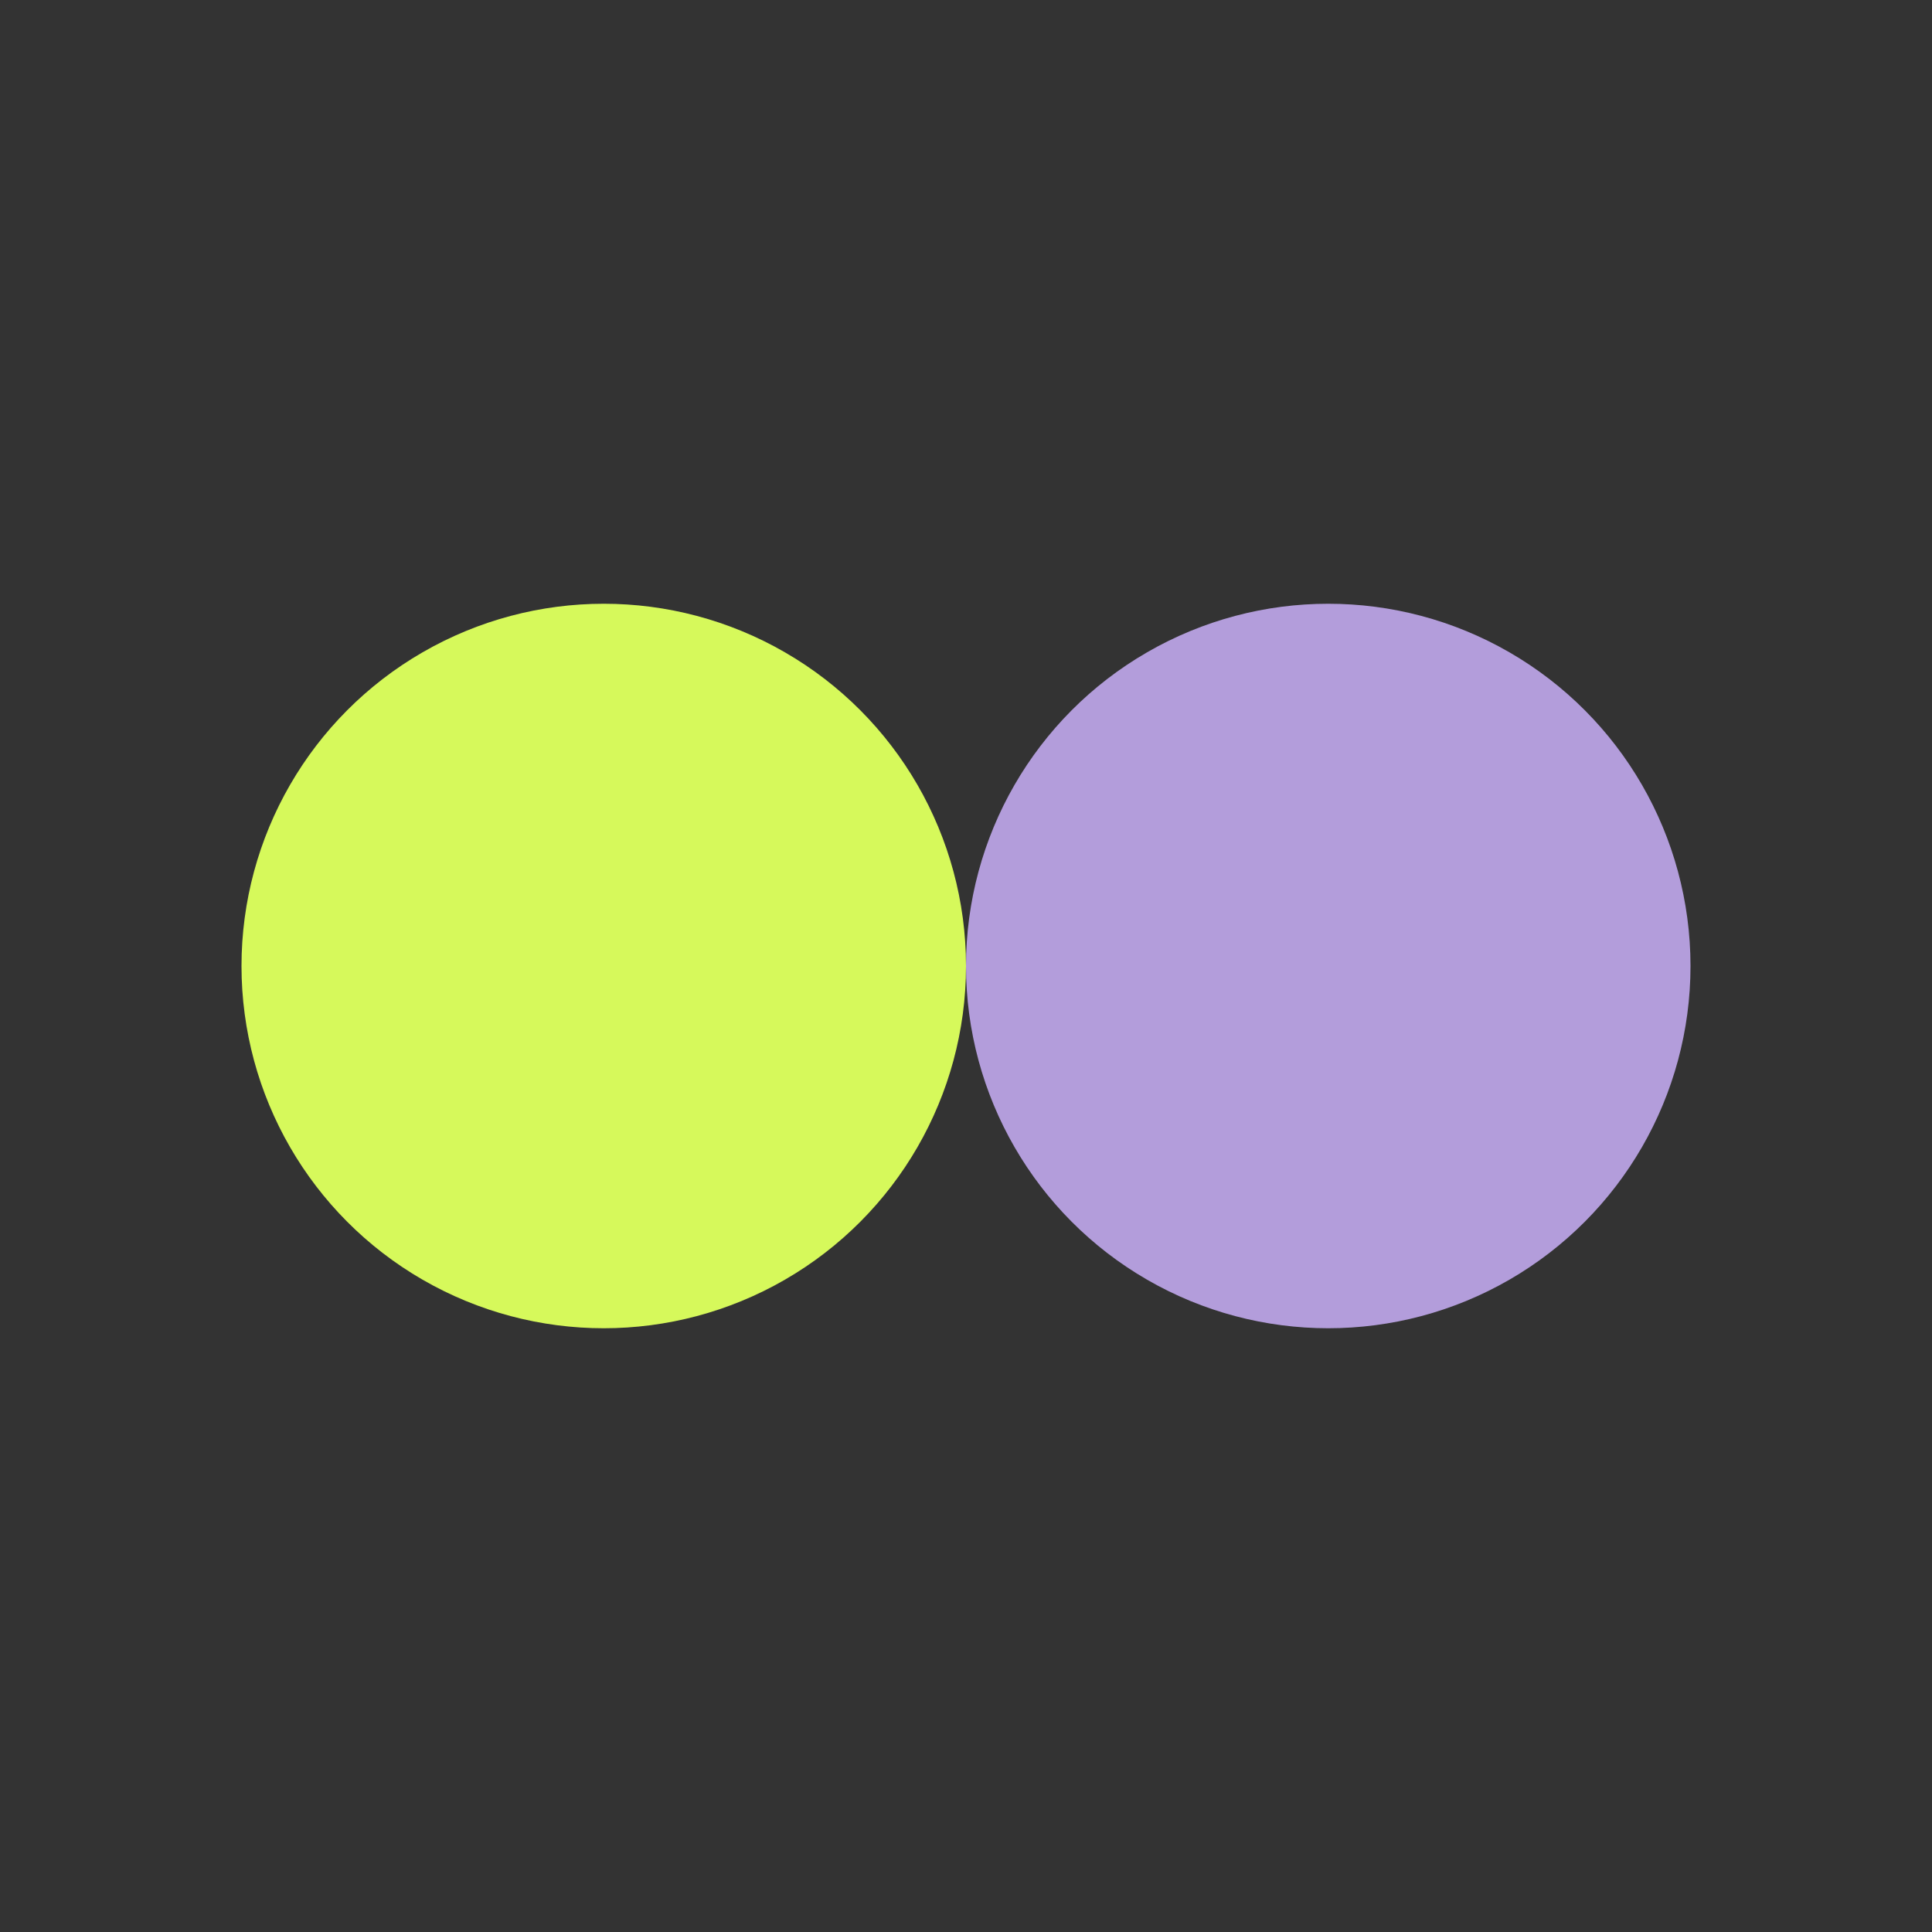
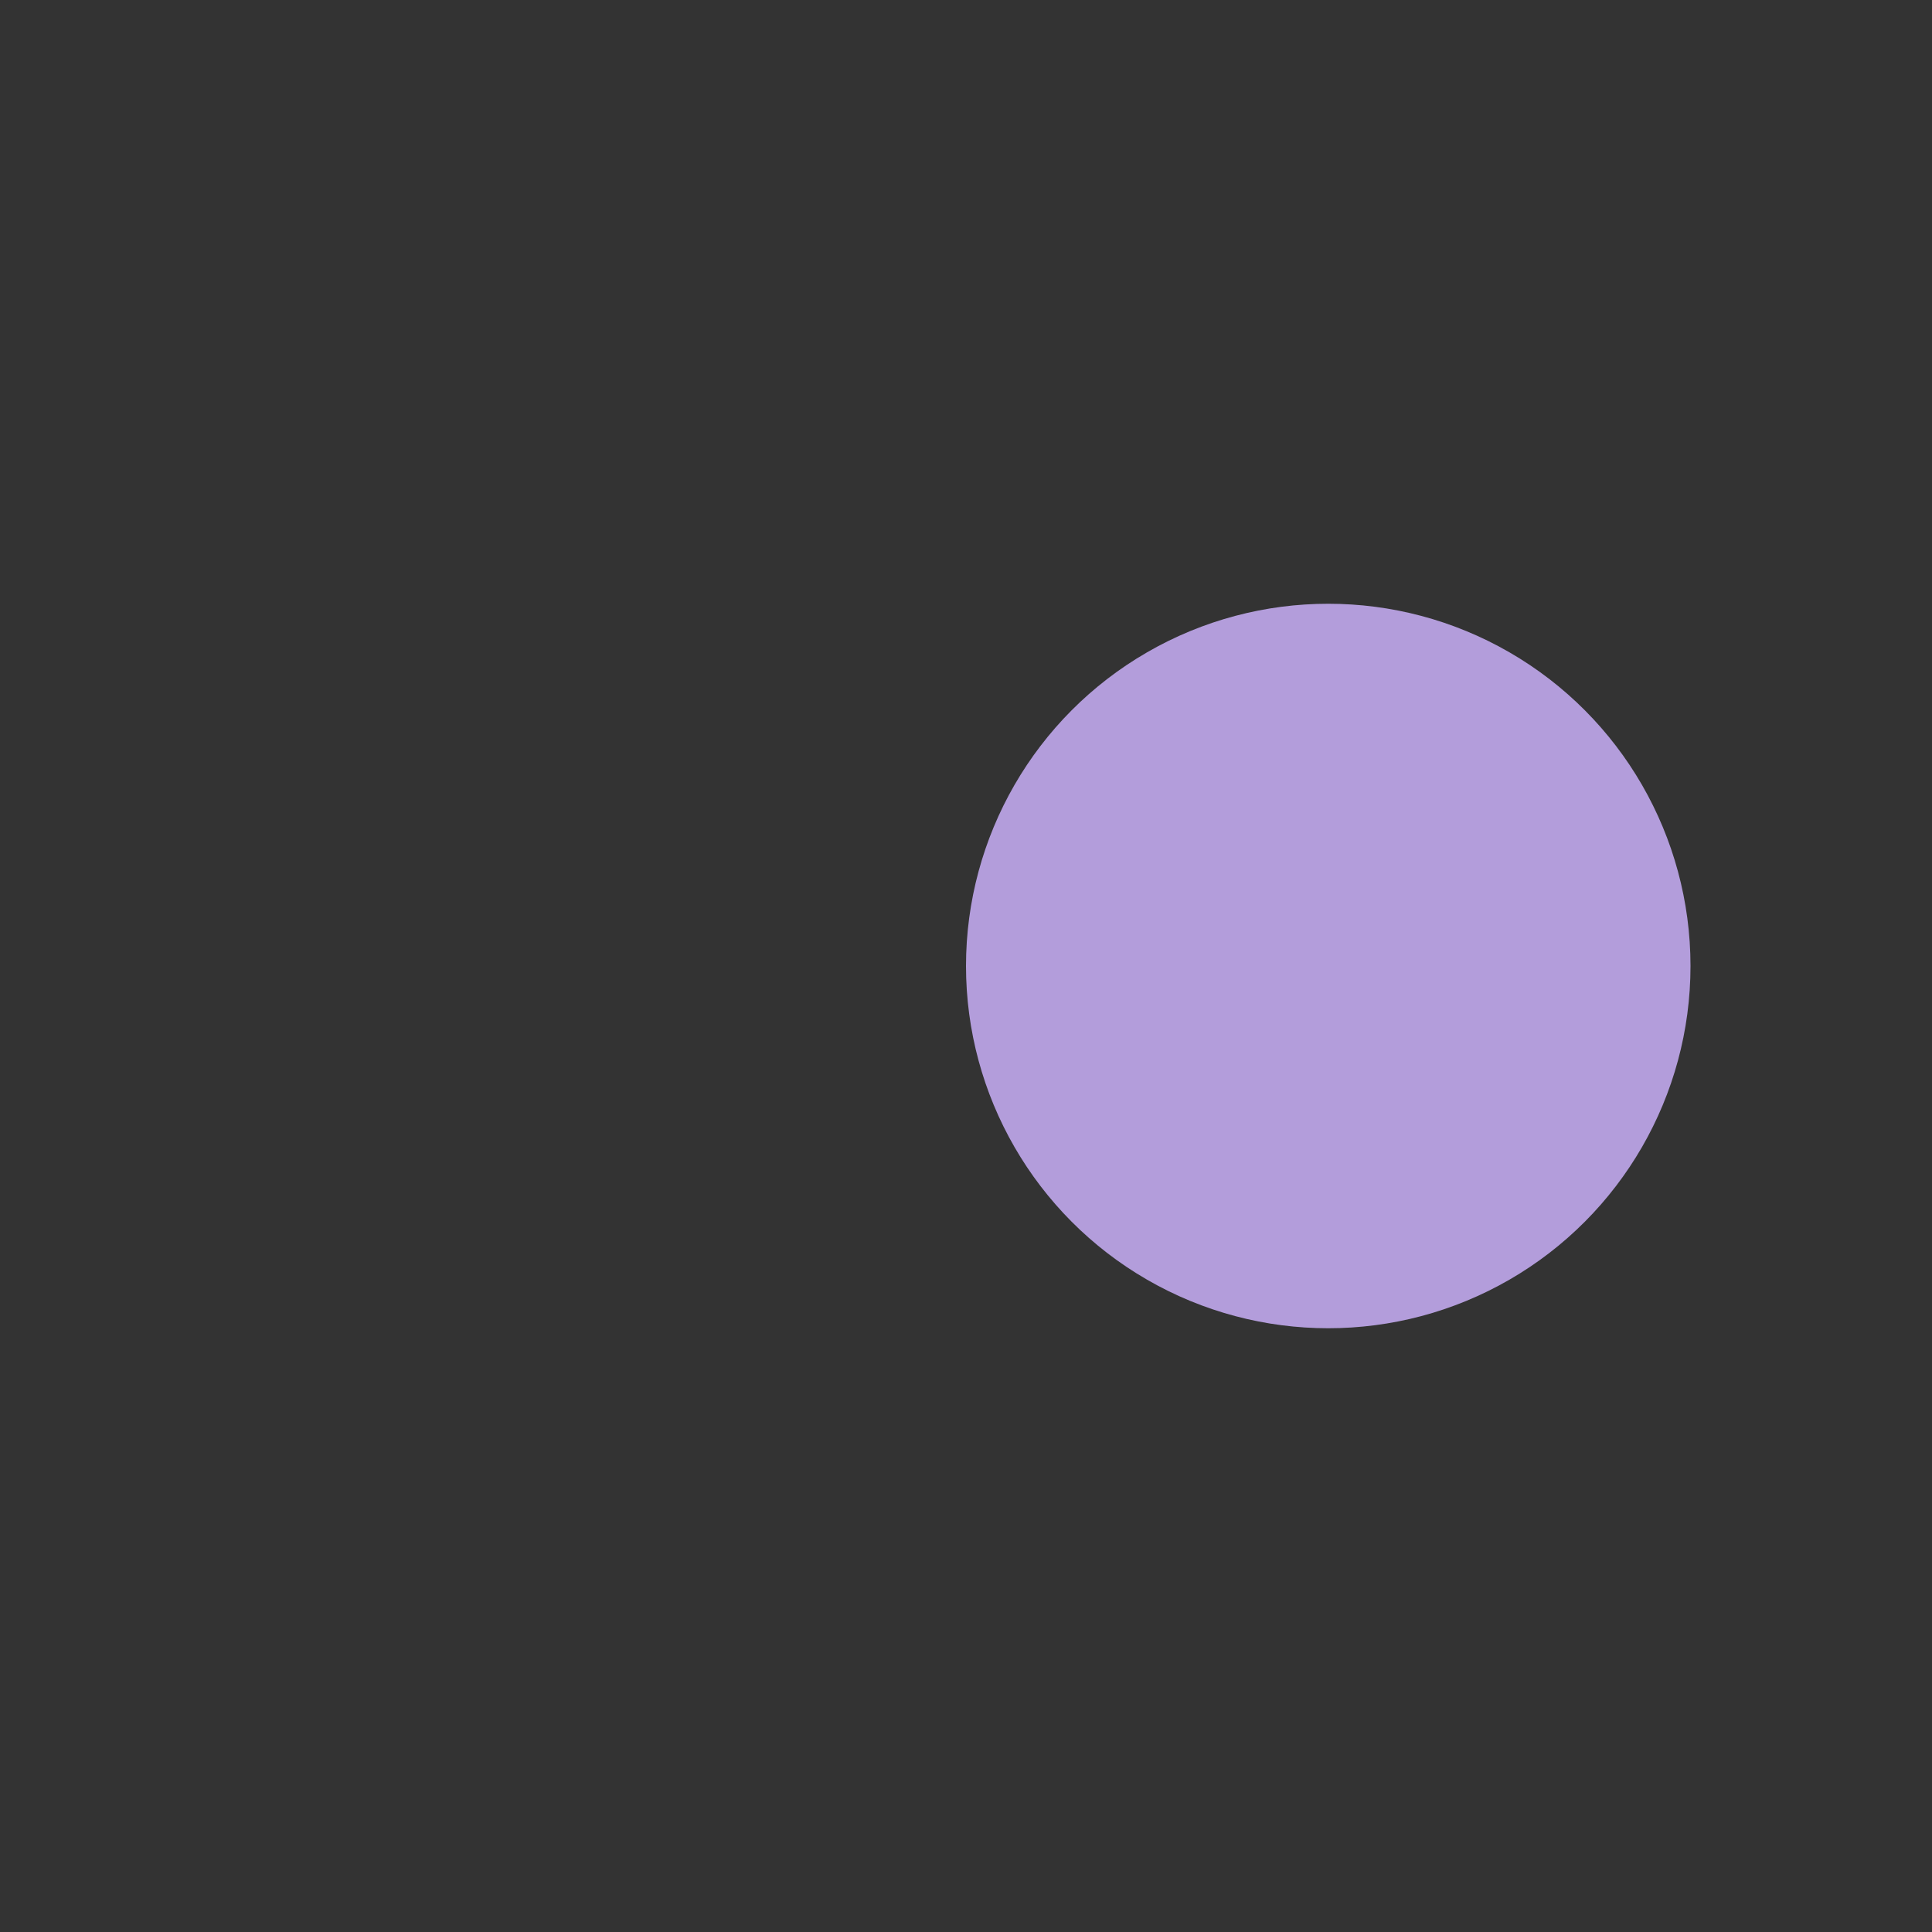
<svg xmlns="http://www.w3.org/2000/svg" viewBox="0 0 64 64">
  <rect x="0" y="0" width="64" height="64" fill="#333333" stroke="none" />
-   <circle cx="20" cy="32" r="12" fill="#d6f95b" />
  <circle cx="44" cy="32" r="12" fill="#b39ddb" />
</svg>